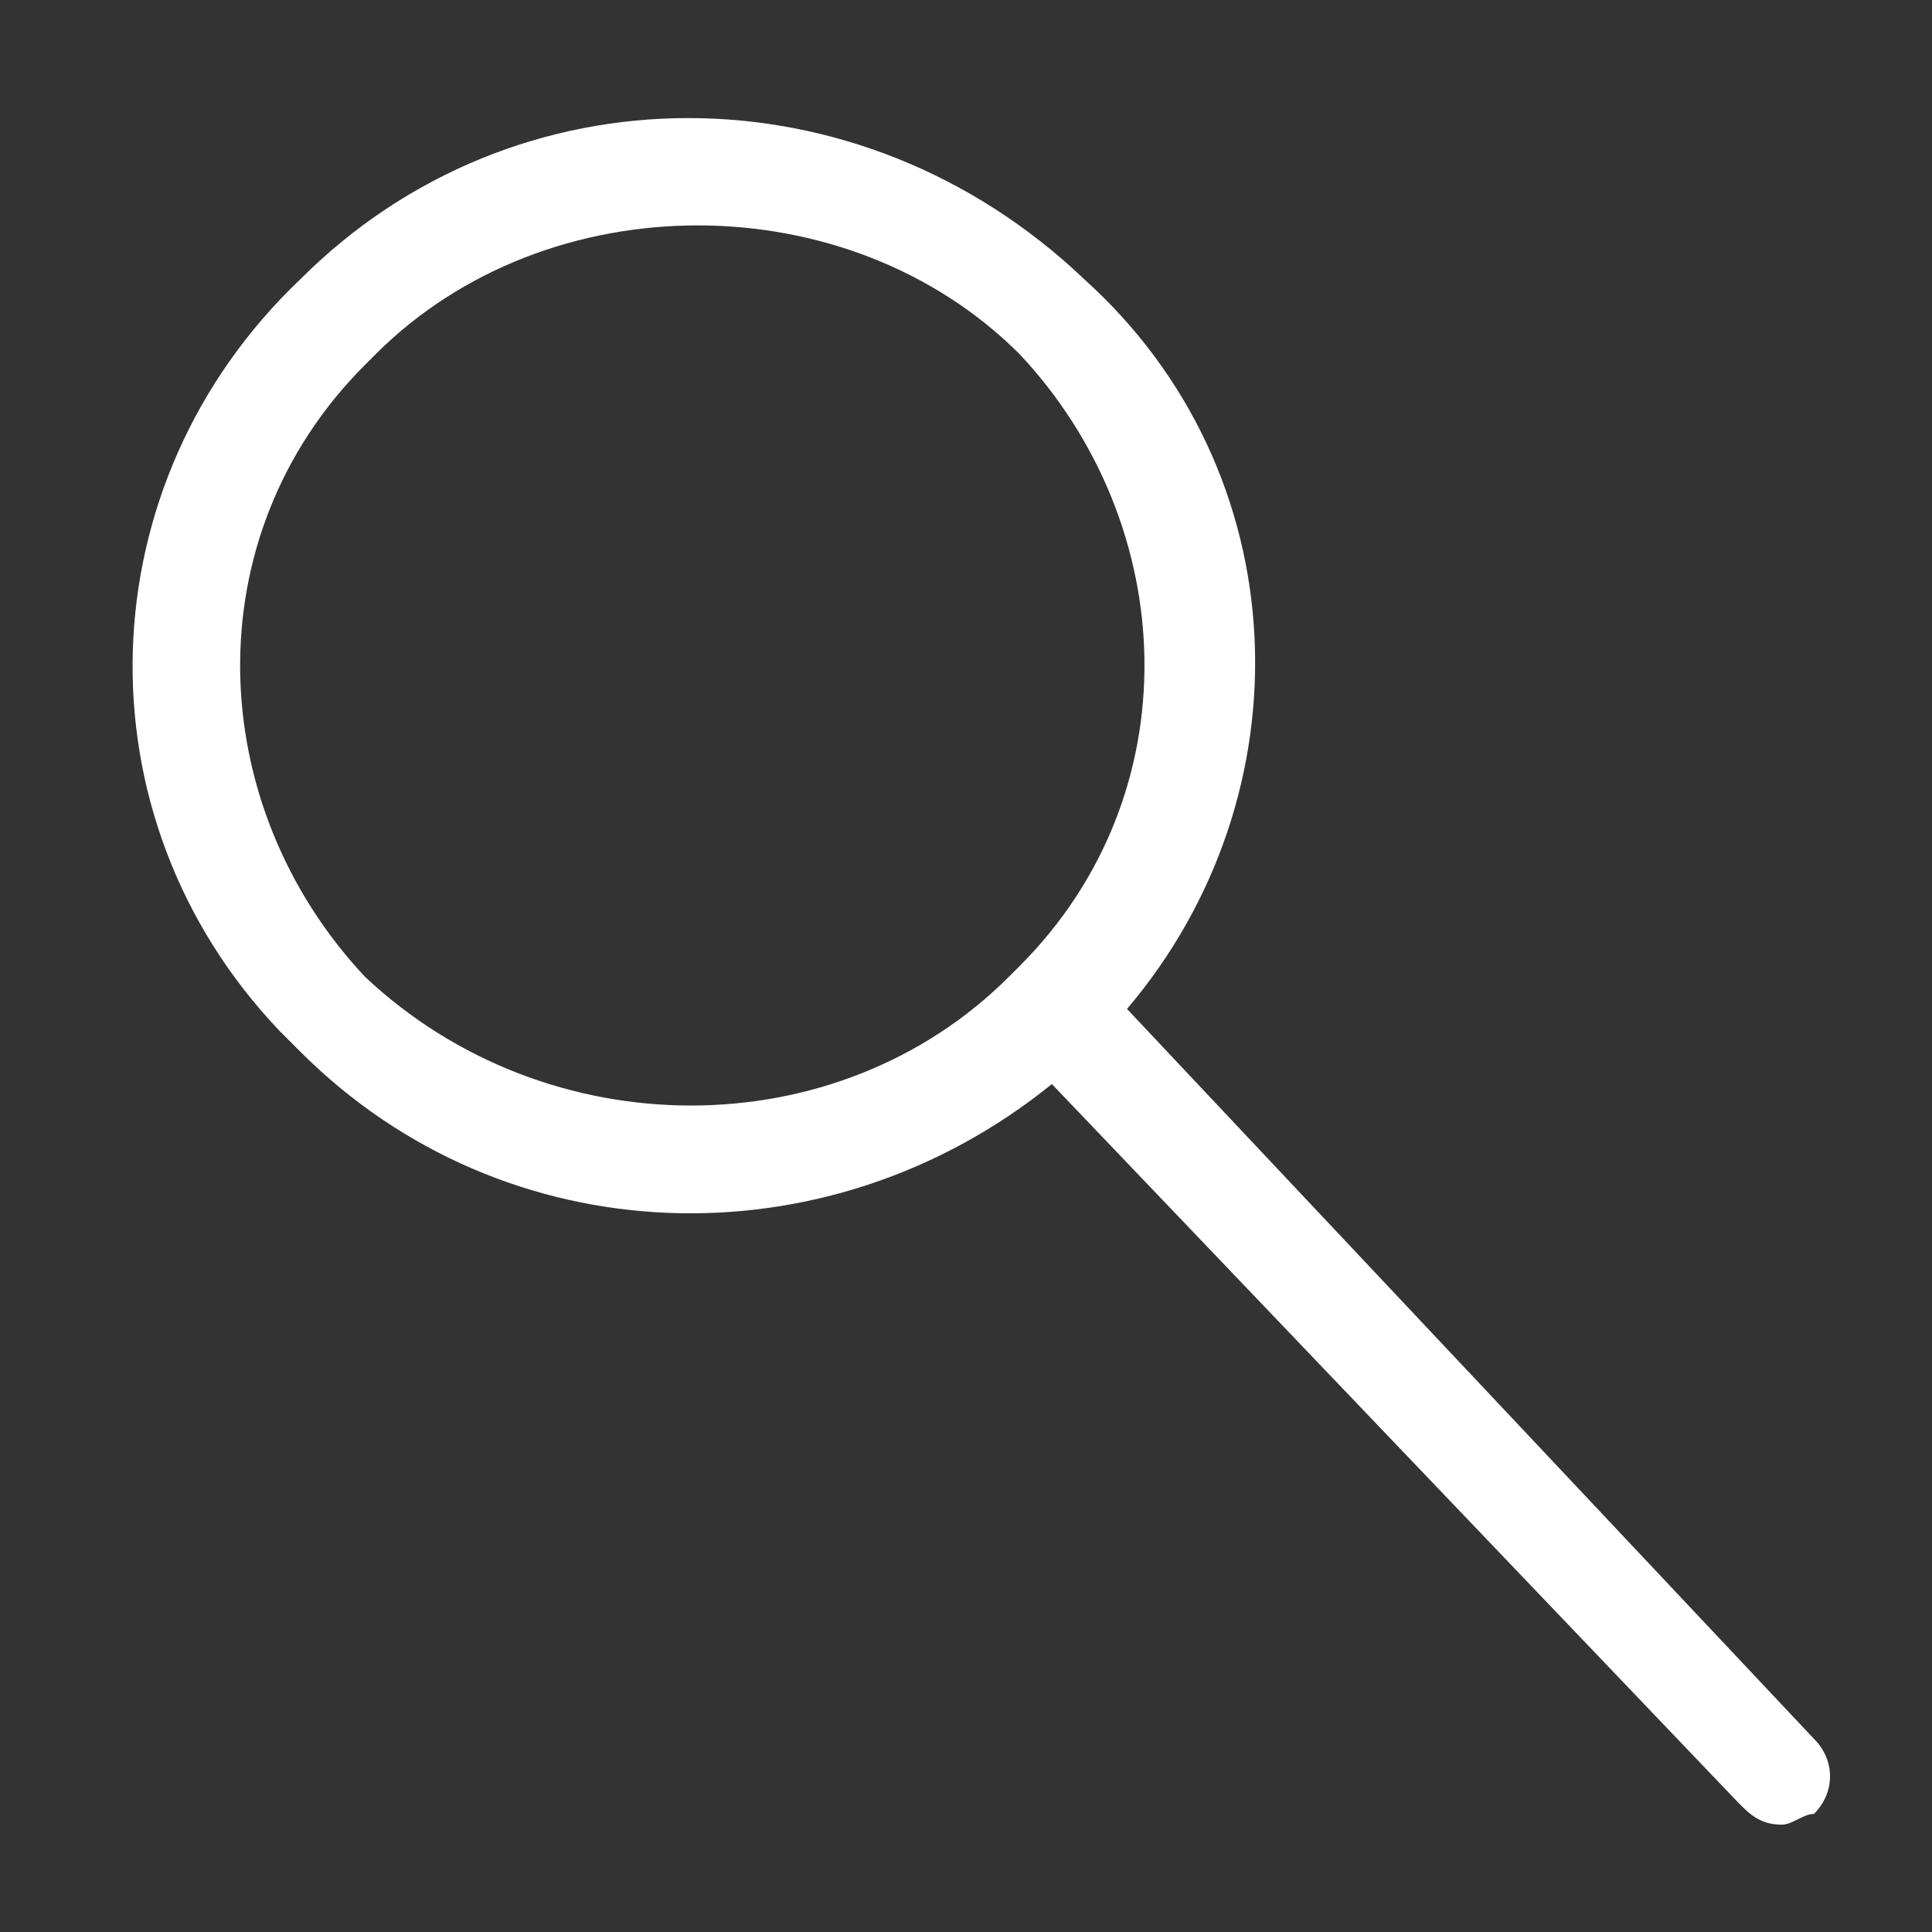
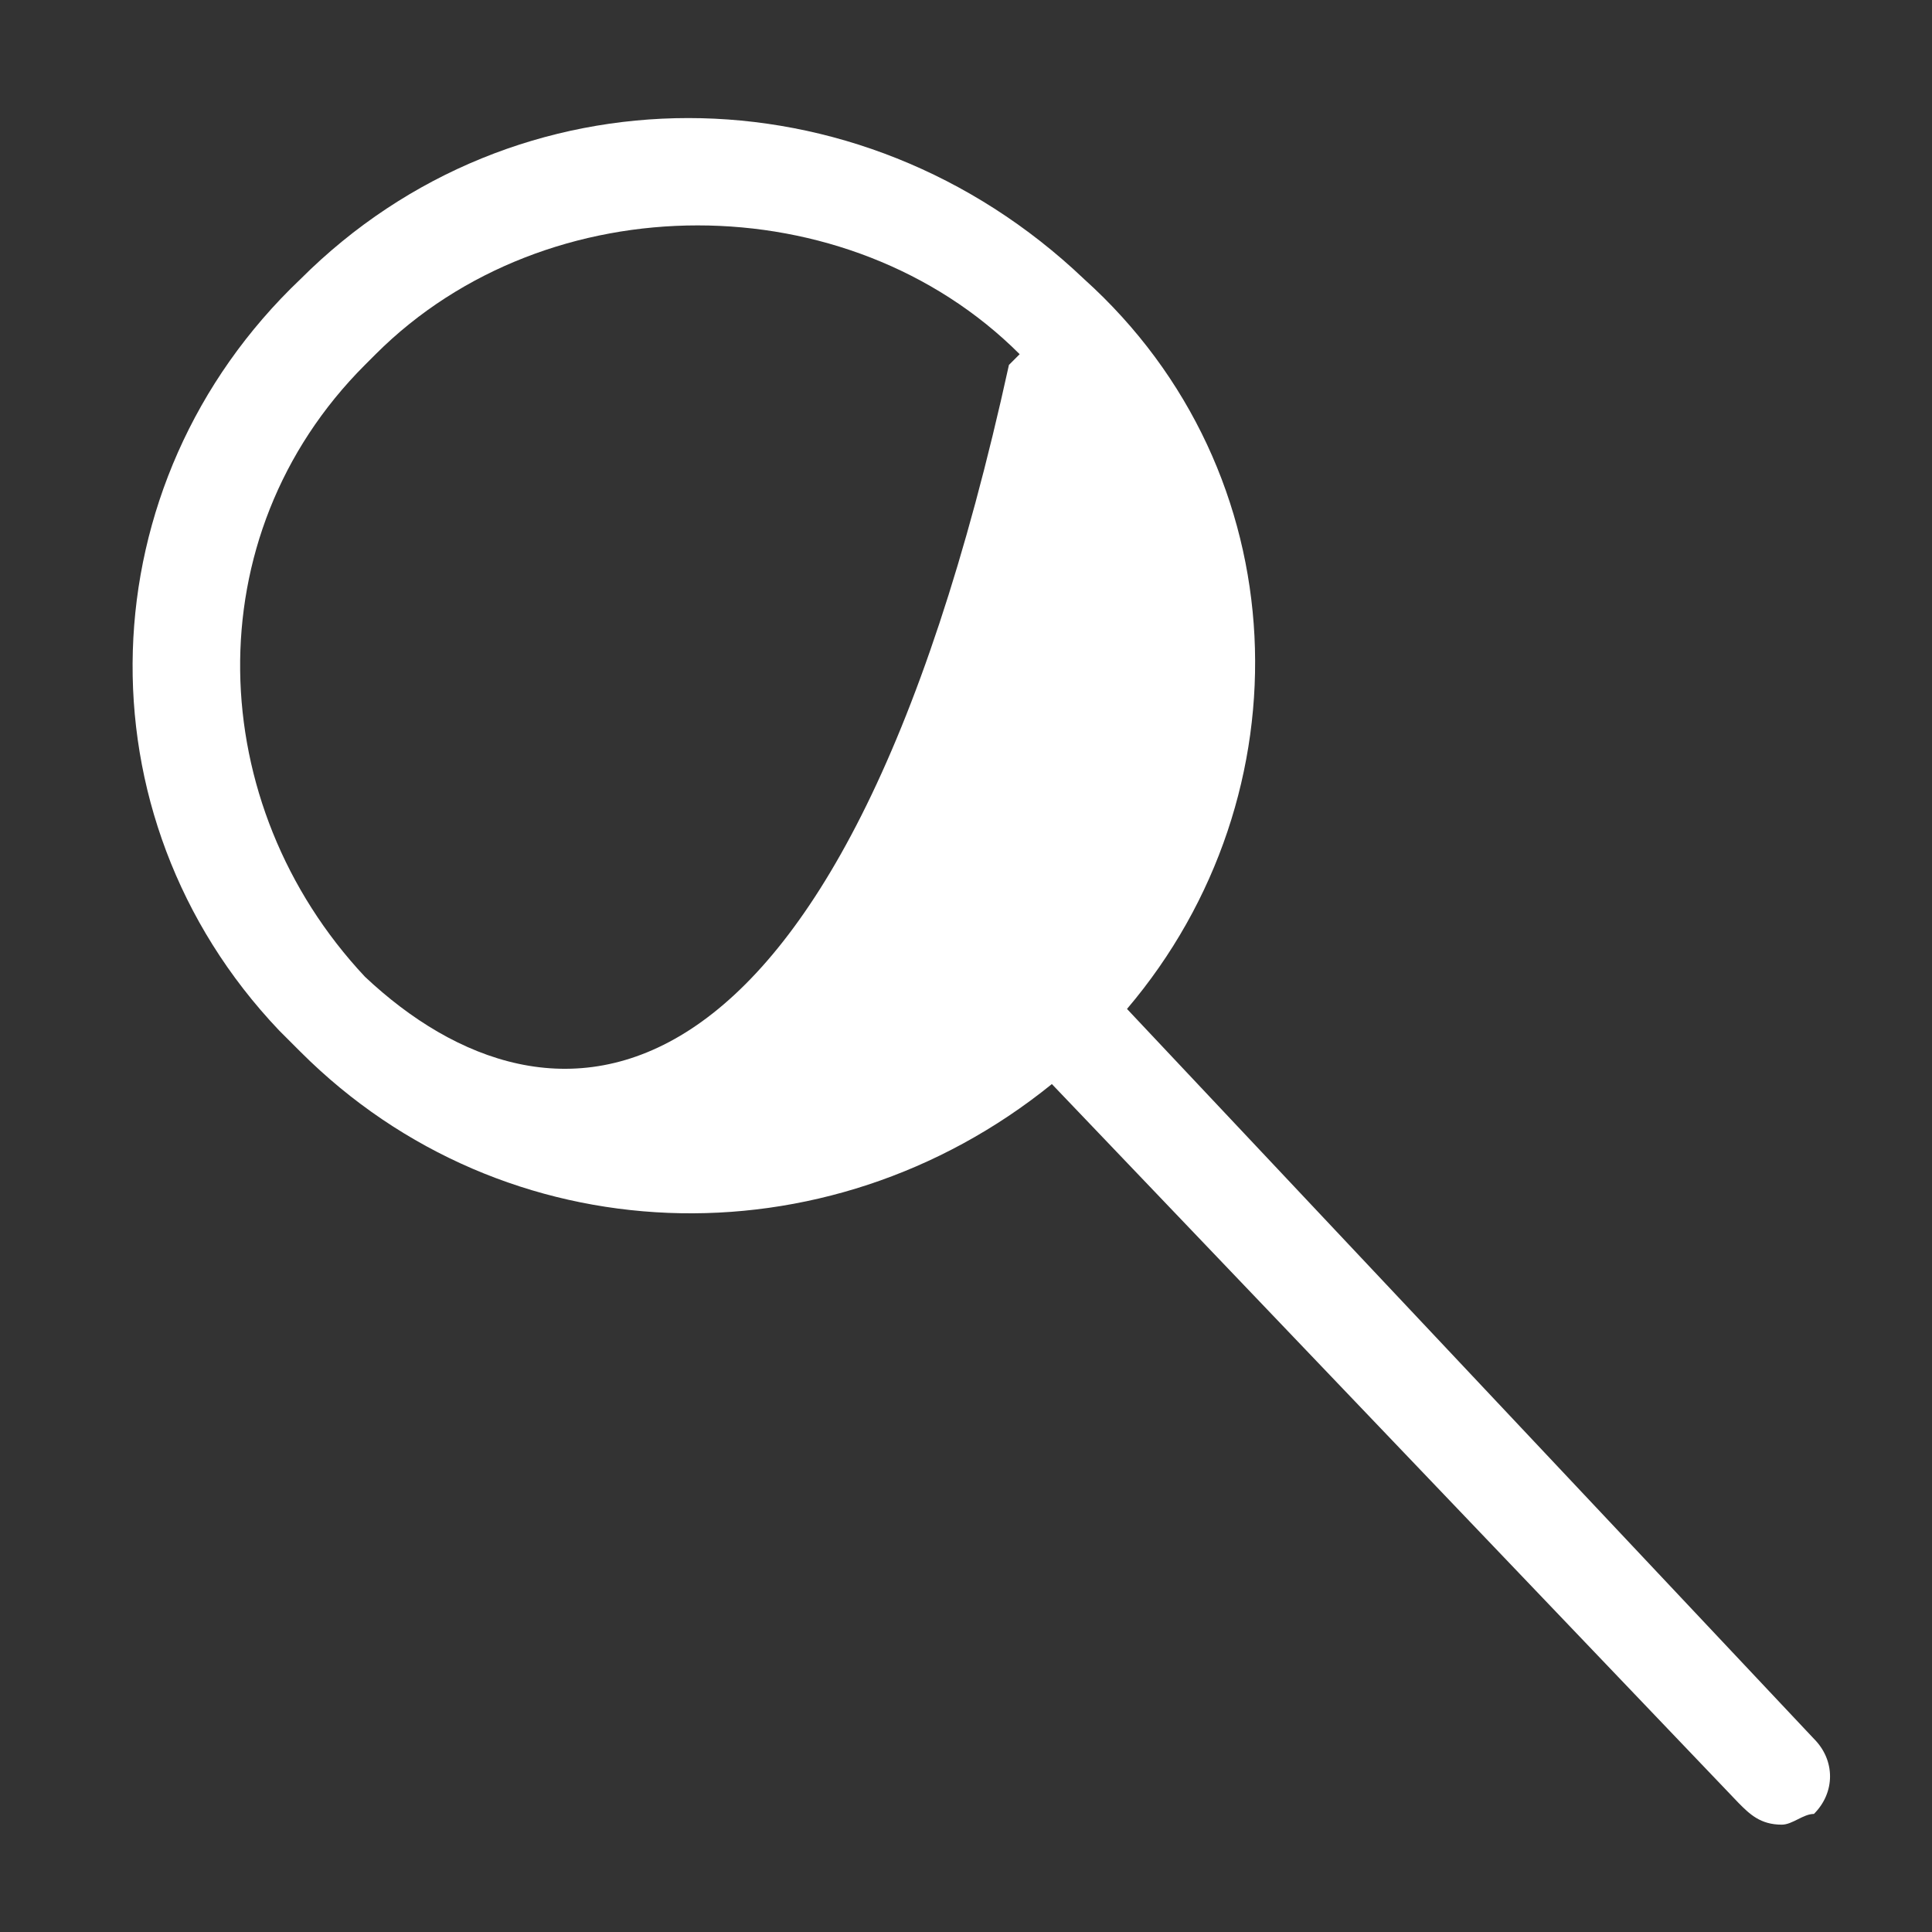
<svg xmlns="http://www.w3.org/2000/svg" version="1.1" id="Capa_1" x="0px" y="0px" viewBox="0 0 18 18" style="enable-background:new 0 0 18 18;" xml:space="preserve">
  <rect x="0" y="0" width="18" height="18" fill="#333333" stroke="none" />
  <style type="text/css">
	.st0{fill:#FFFFFF;}
</style>
-   <path class="st0" d="M16.9,16.2l-6.4-6.8c1.7-2,1.6-5-0.4-6.8c-2.1-2-5.3-2-7.3,0c-2,1.9-2.1,5-0.2,7c0.1,0.1,0.1,0.1,0.2,0.2  c1.9,1.9,4.9,2,7,0.3l6.4,6.7c0.1,0.1,0.2,0.2,0.4,0.2c0.1,0,0.2-0.1,0.3-0.1C17.1,16.7,17.1,16.4,16.9,16.2  C16.9,16.2,16.9,16.2,16.9,16.2z M3.4,9.1C1.9,7.5,1.8,5,3.4,3.4c0,0,0,0,0.1-0.1c0.8-0.8,1.9-1.2,3-1.2c1.1,0,2.2,0.4,3,1.2  C11,4.9,11.1,7.4,9.5,9c0,0,0,0-0.1,0.1C7.8,10.7,5.1,10.7,3.4,9.1z" />
+   <path class="st0" d="M16.9,16.2l-6.4-6.8c1.7-2,1.6-5-0.4-6.8c-2.1-2-5.3-2-7.3,0c-2,1.9-2.1,5-0.2,7c0.1,0.1,0.1,0.1,0.2,0.2  c1.9,1.9,4.9,2,7,0.3l6.4,6.7c0.1,0.1,0.2,0.2,0.4,0.2c0.1,0,0.2-0.1,0.3-0.1C17.1,16.7,17.1,16.4,16.9,16.2  C16.9,16.2,16.9,16.2,16.9,16.2z M3.4,9.1C1.9,7.5,1.8,5,3.4,3.4c0,0,0,0,0.1-0.1c0.8-0.8,1.9-1.2,3-1.2c1.1,0,2.2,0.4,3,1.2  c0,0,0,0-0.1,0.1C7.8,10.7,5.1,10.7,3.4,9.1z" />
</svg>